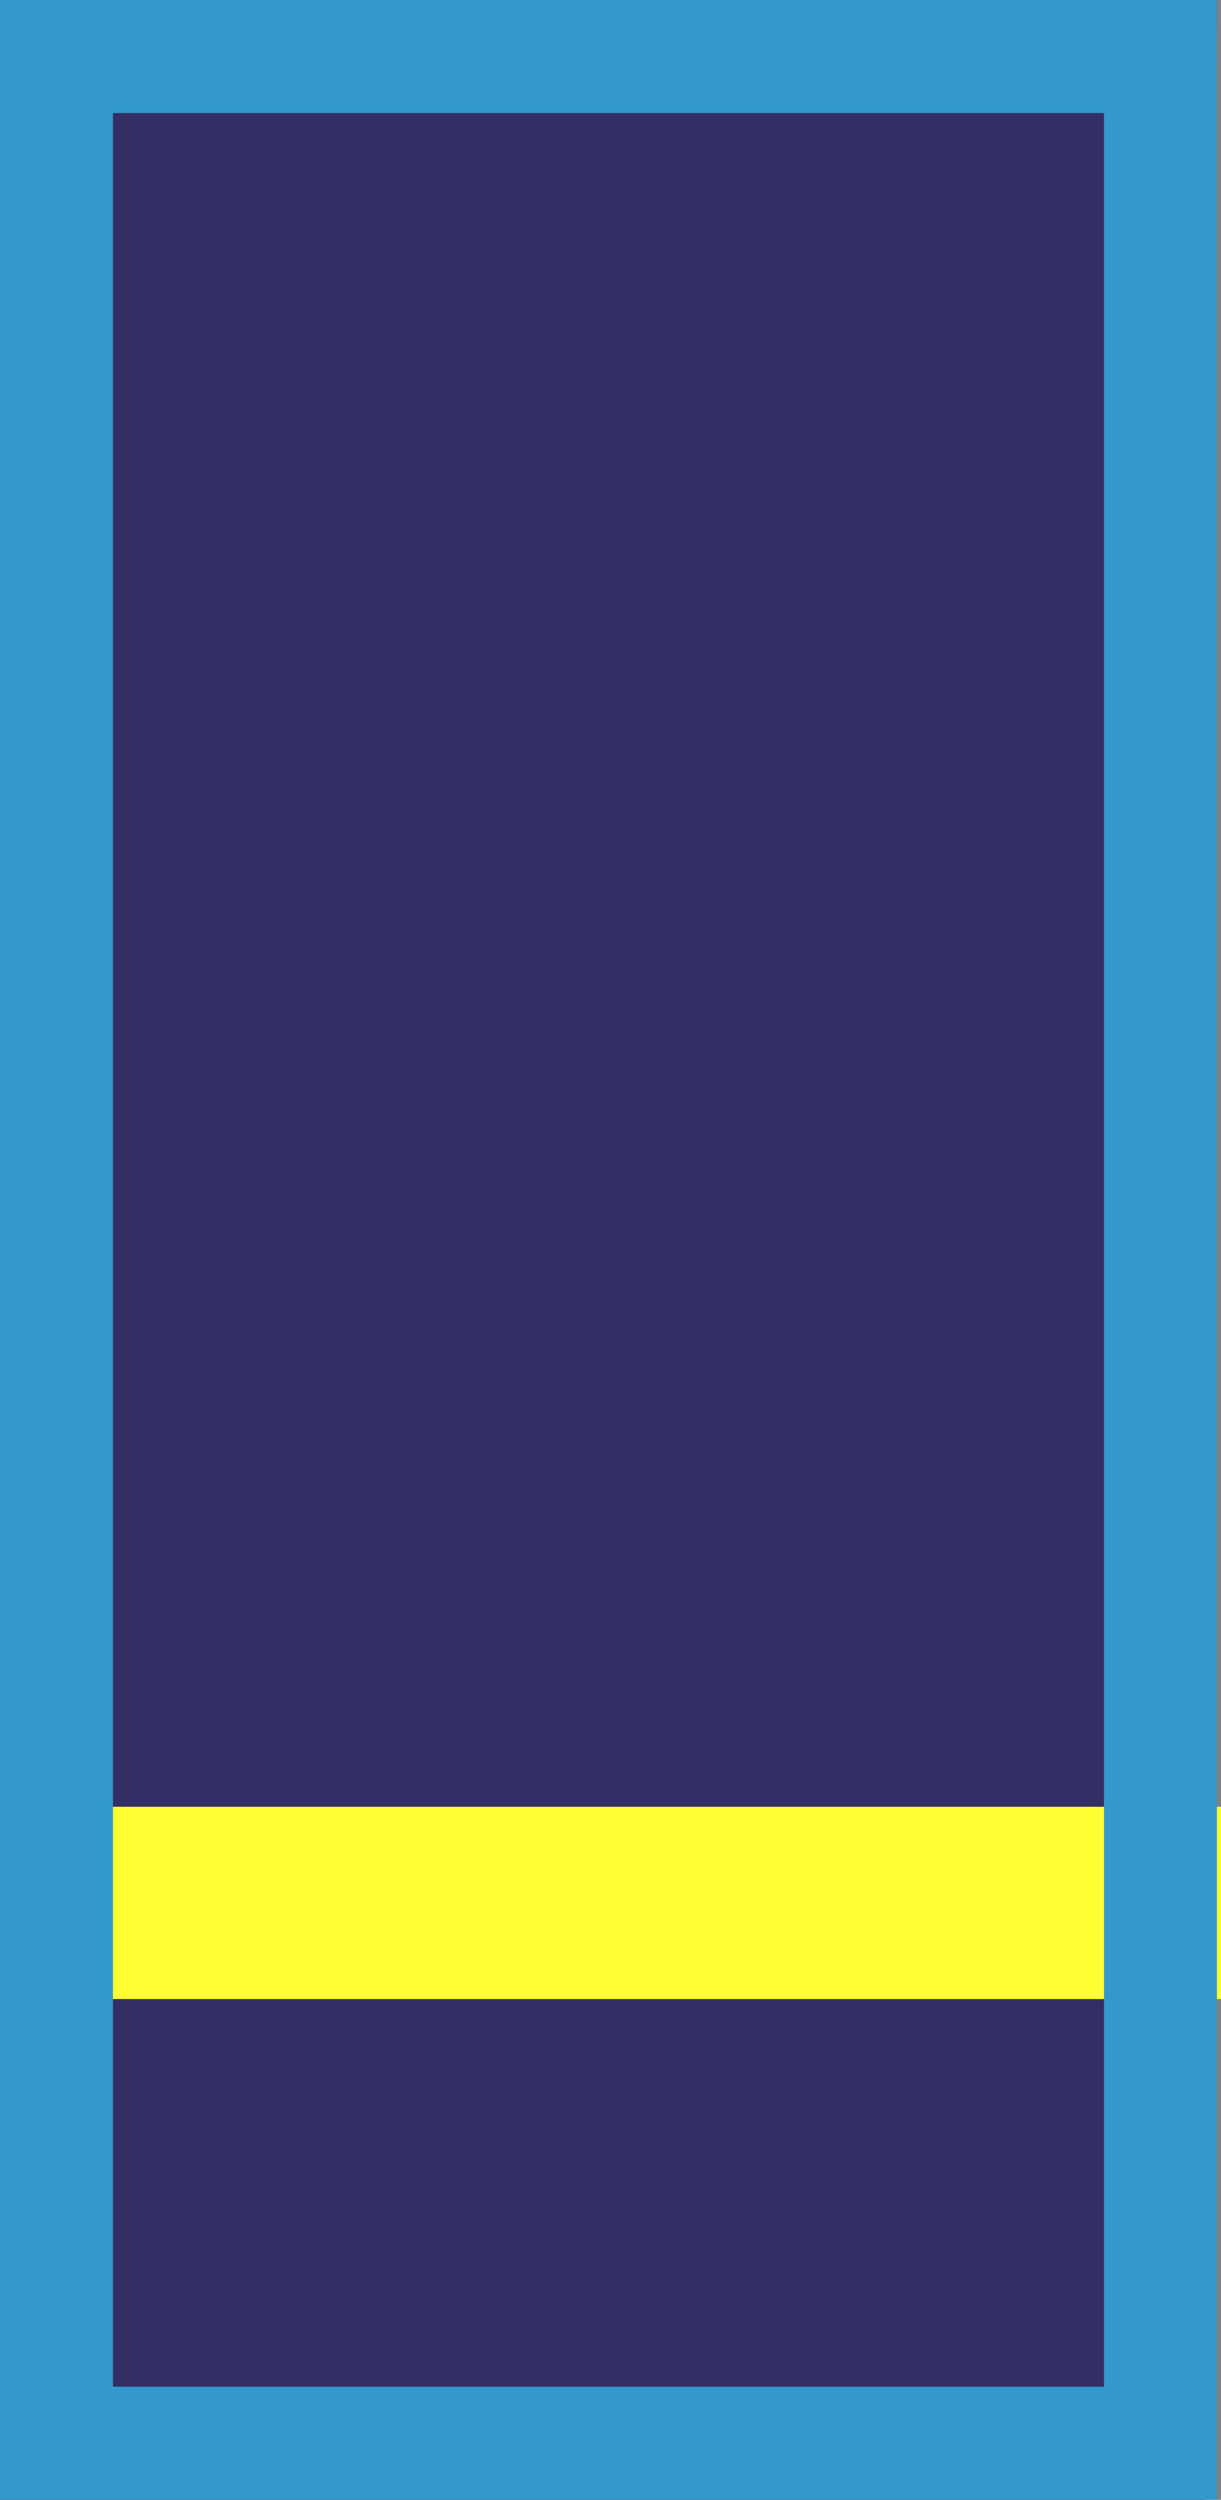
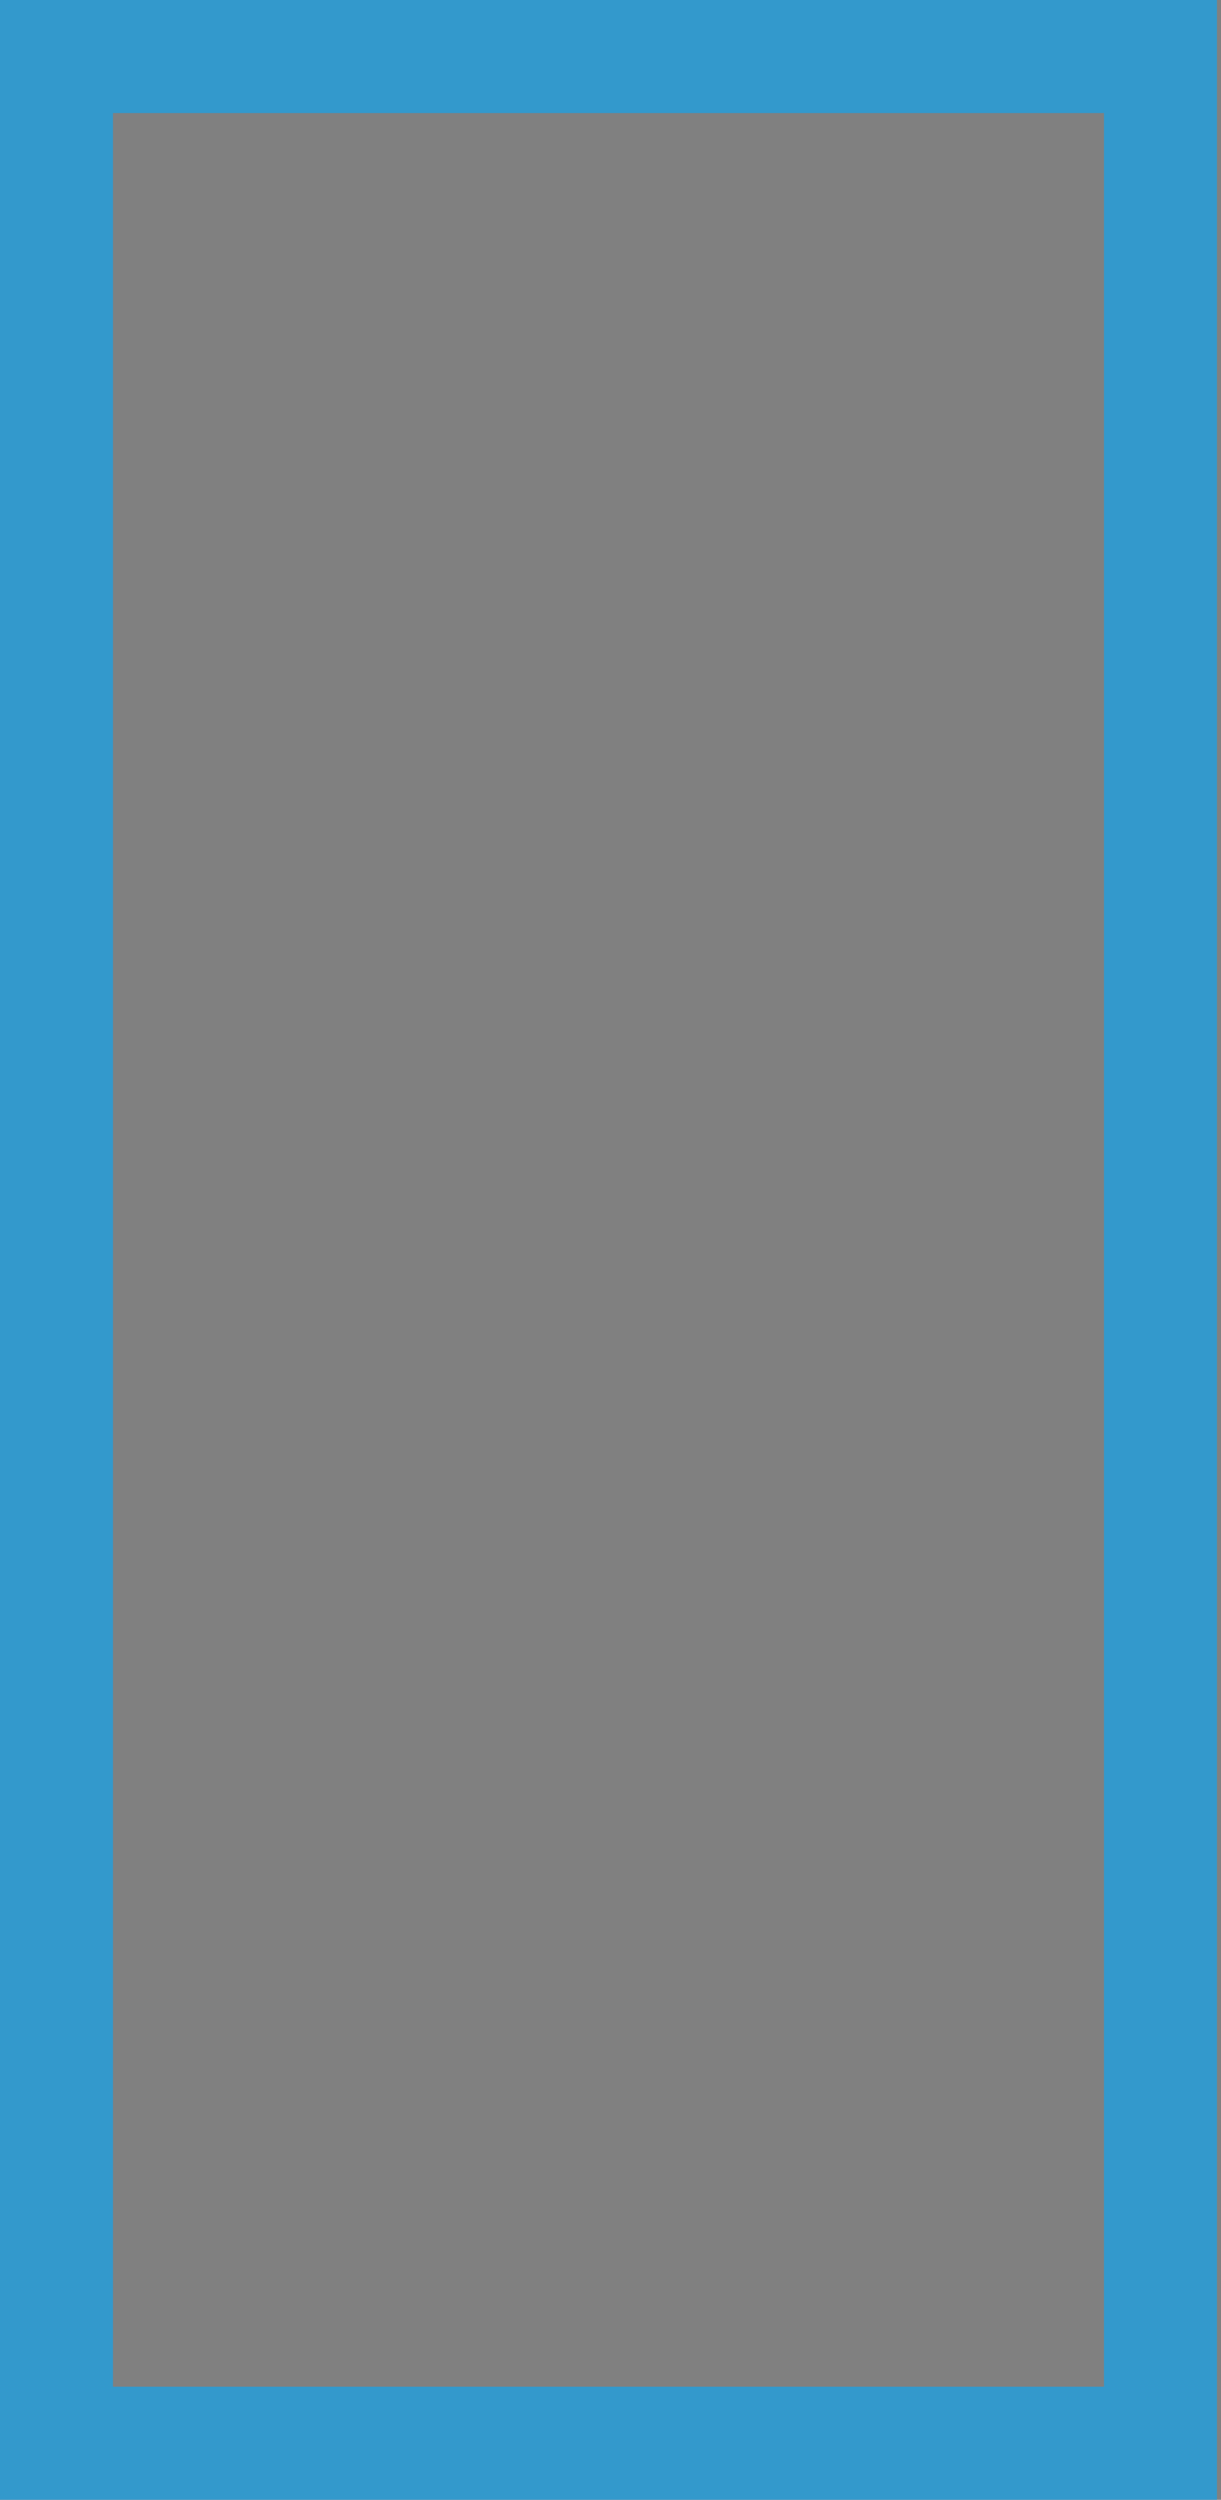
<svg xmlns="http://www.w3.org/2000/svg" id="Layer_2" viewBox="0 0 108.075 221.103">
  <rect x="0" y="0" width="108.075" height="221.103" fill="#808080" stroke="none" />
  <g id="Layer_1-2">
-     <polygon points="106.701 221.103 0 221.103 0 .001 107.717 .001 106.701 221.103" fill="#332e63" />
-     <rect x=".359" y="159.806" width="107.717" height="17.008" fill="#ff3" />
-     <path d="m97.717,10v201.102H10V10h87.717M107.717,0H0v221.102h107.717V0h0Z" fill="#39c" />
+     <path d="m97.717,10v201.102H10V10h87.717M107.717,0H0v221.102h107.717V0h0" fill="#39c" />
  </g>
</svg>